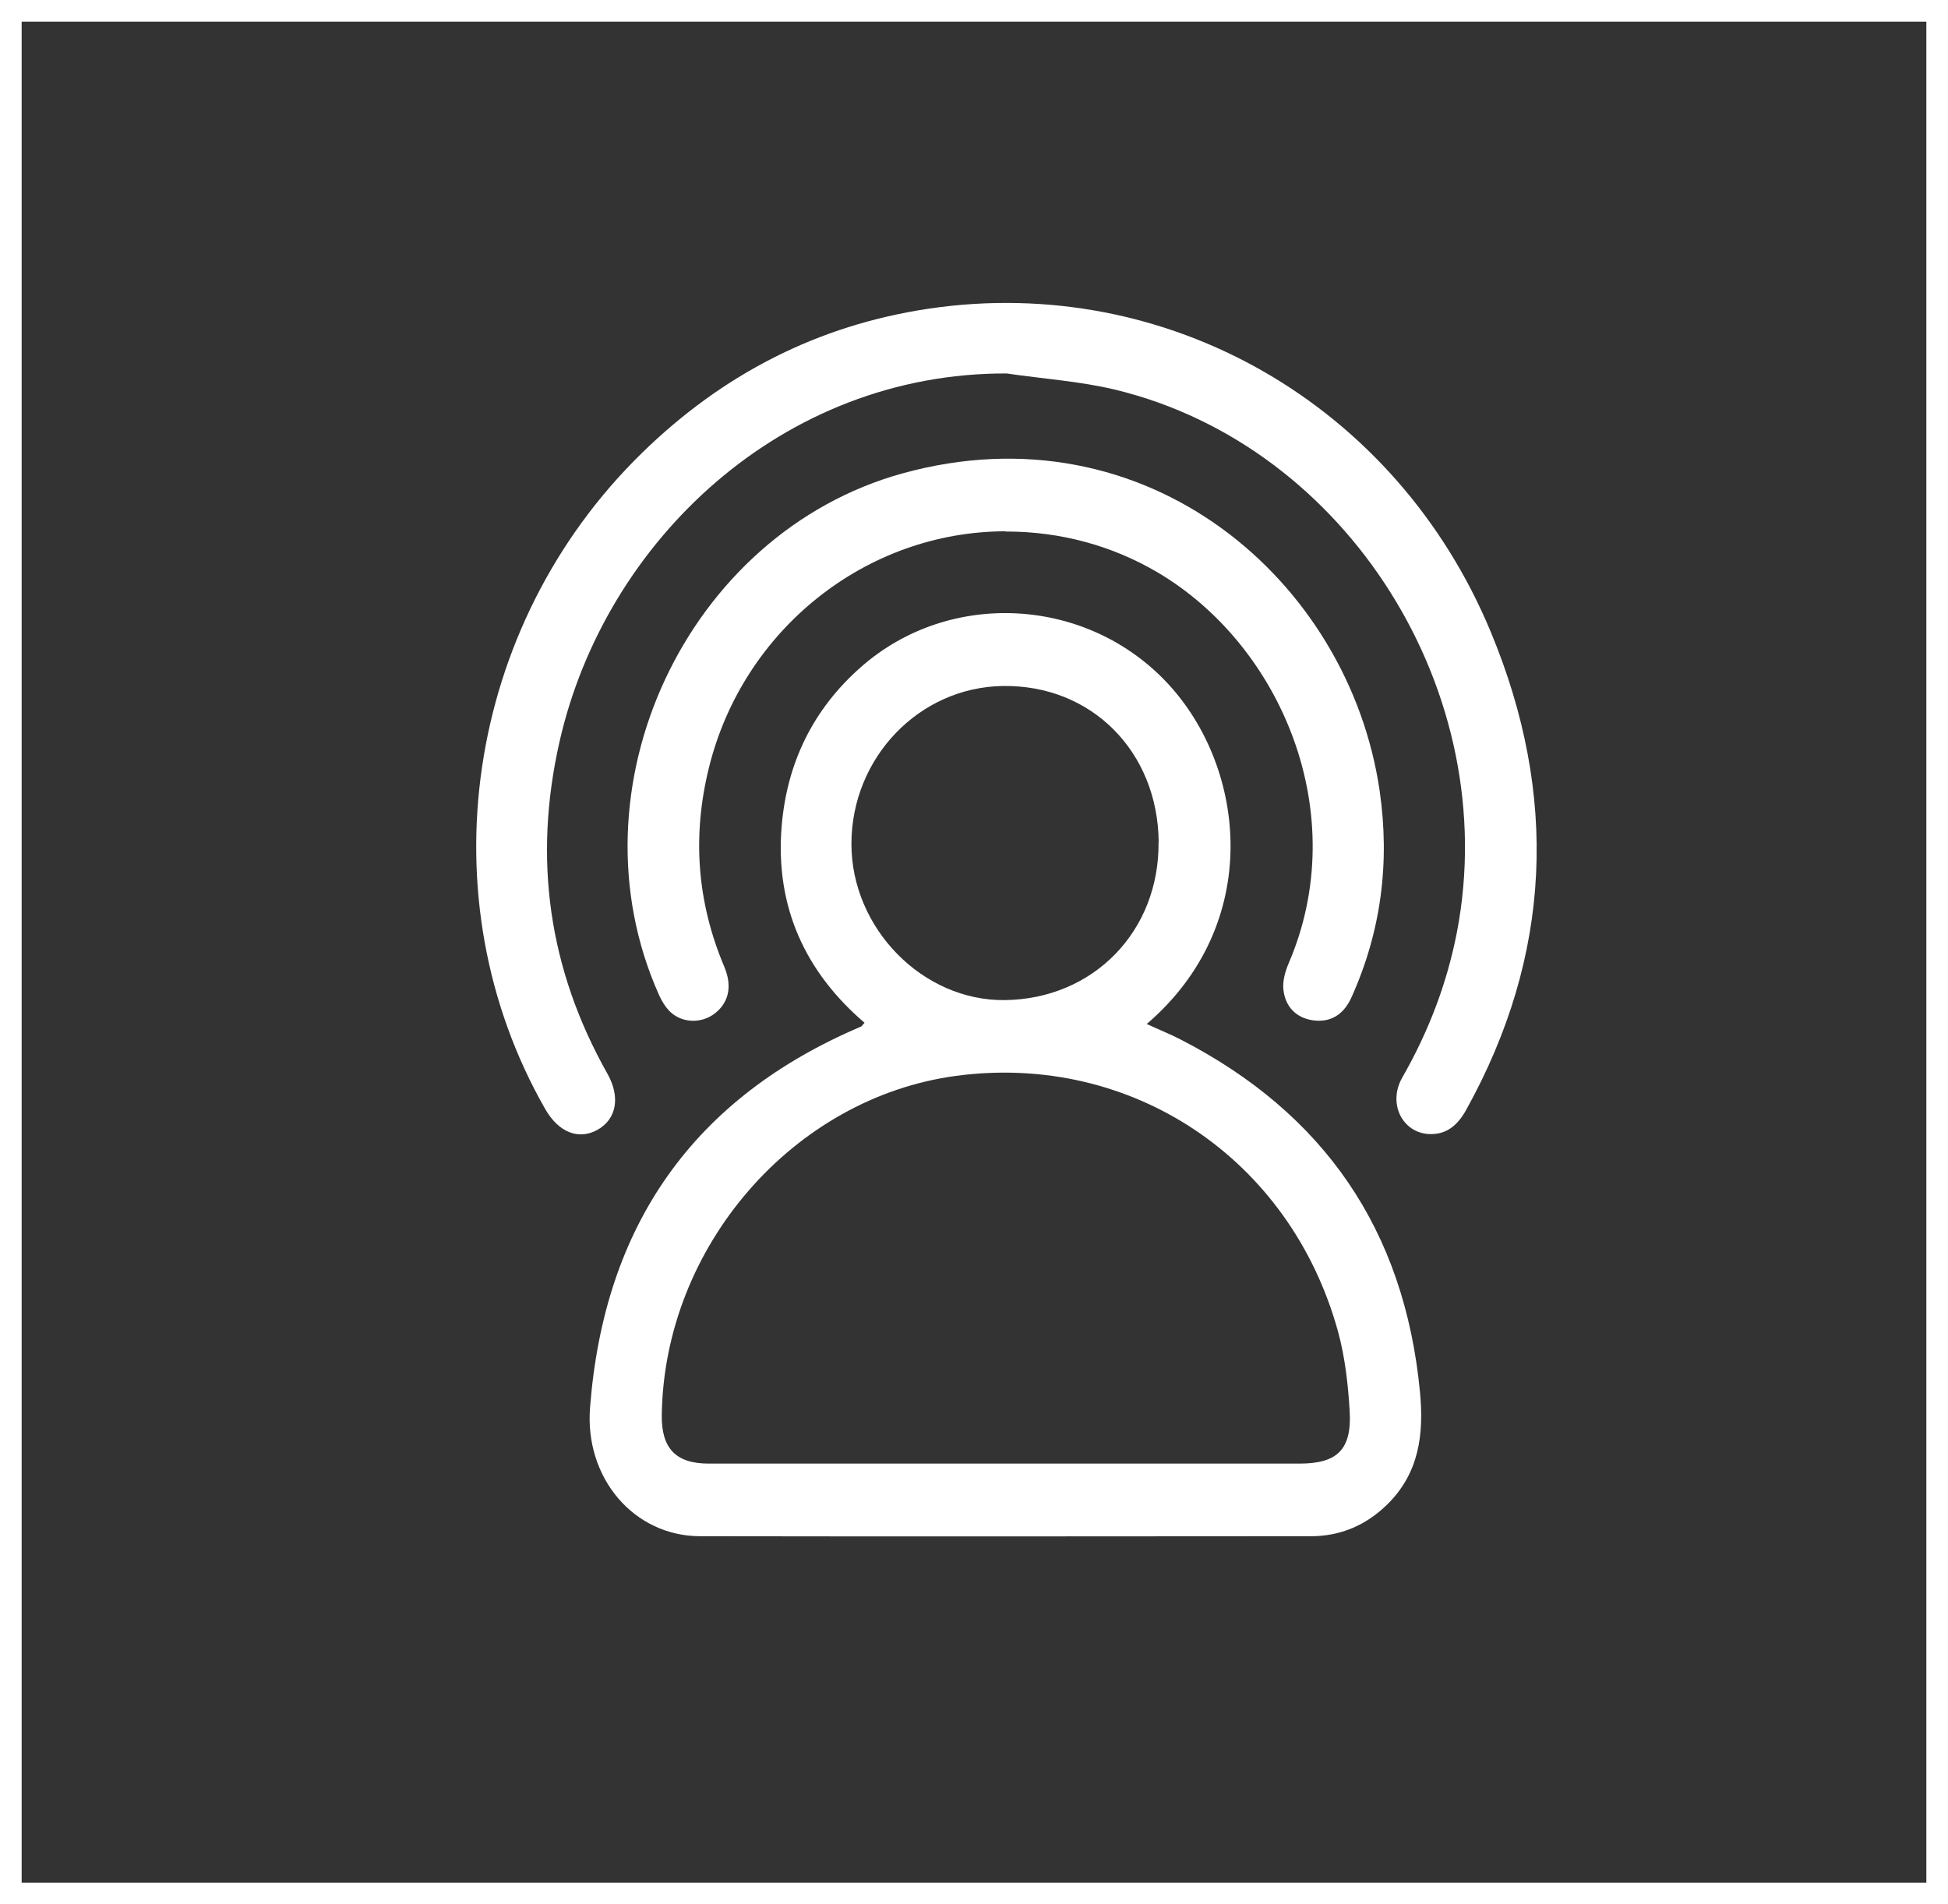
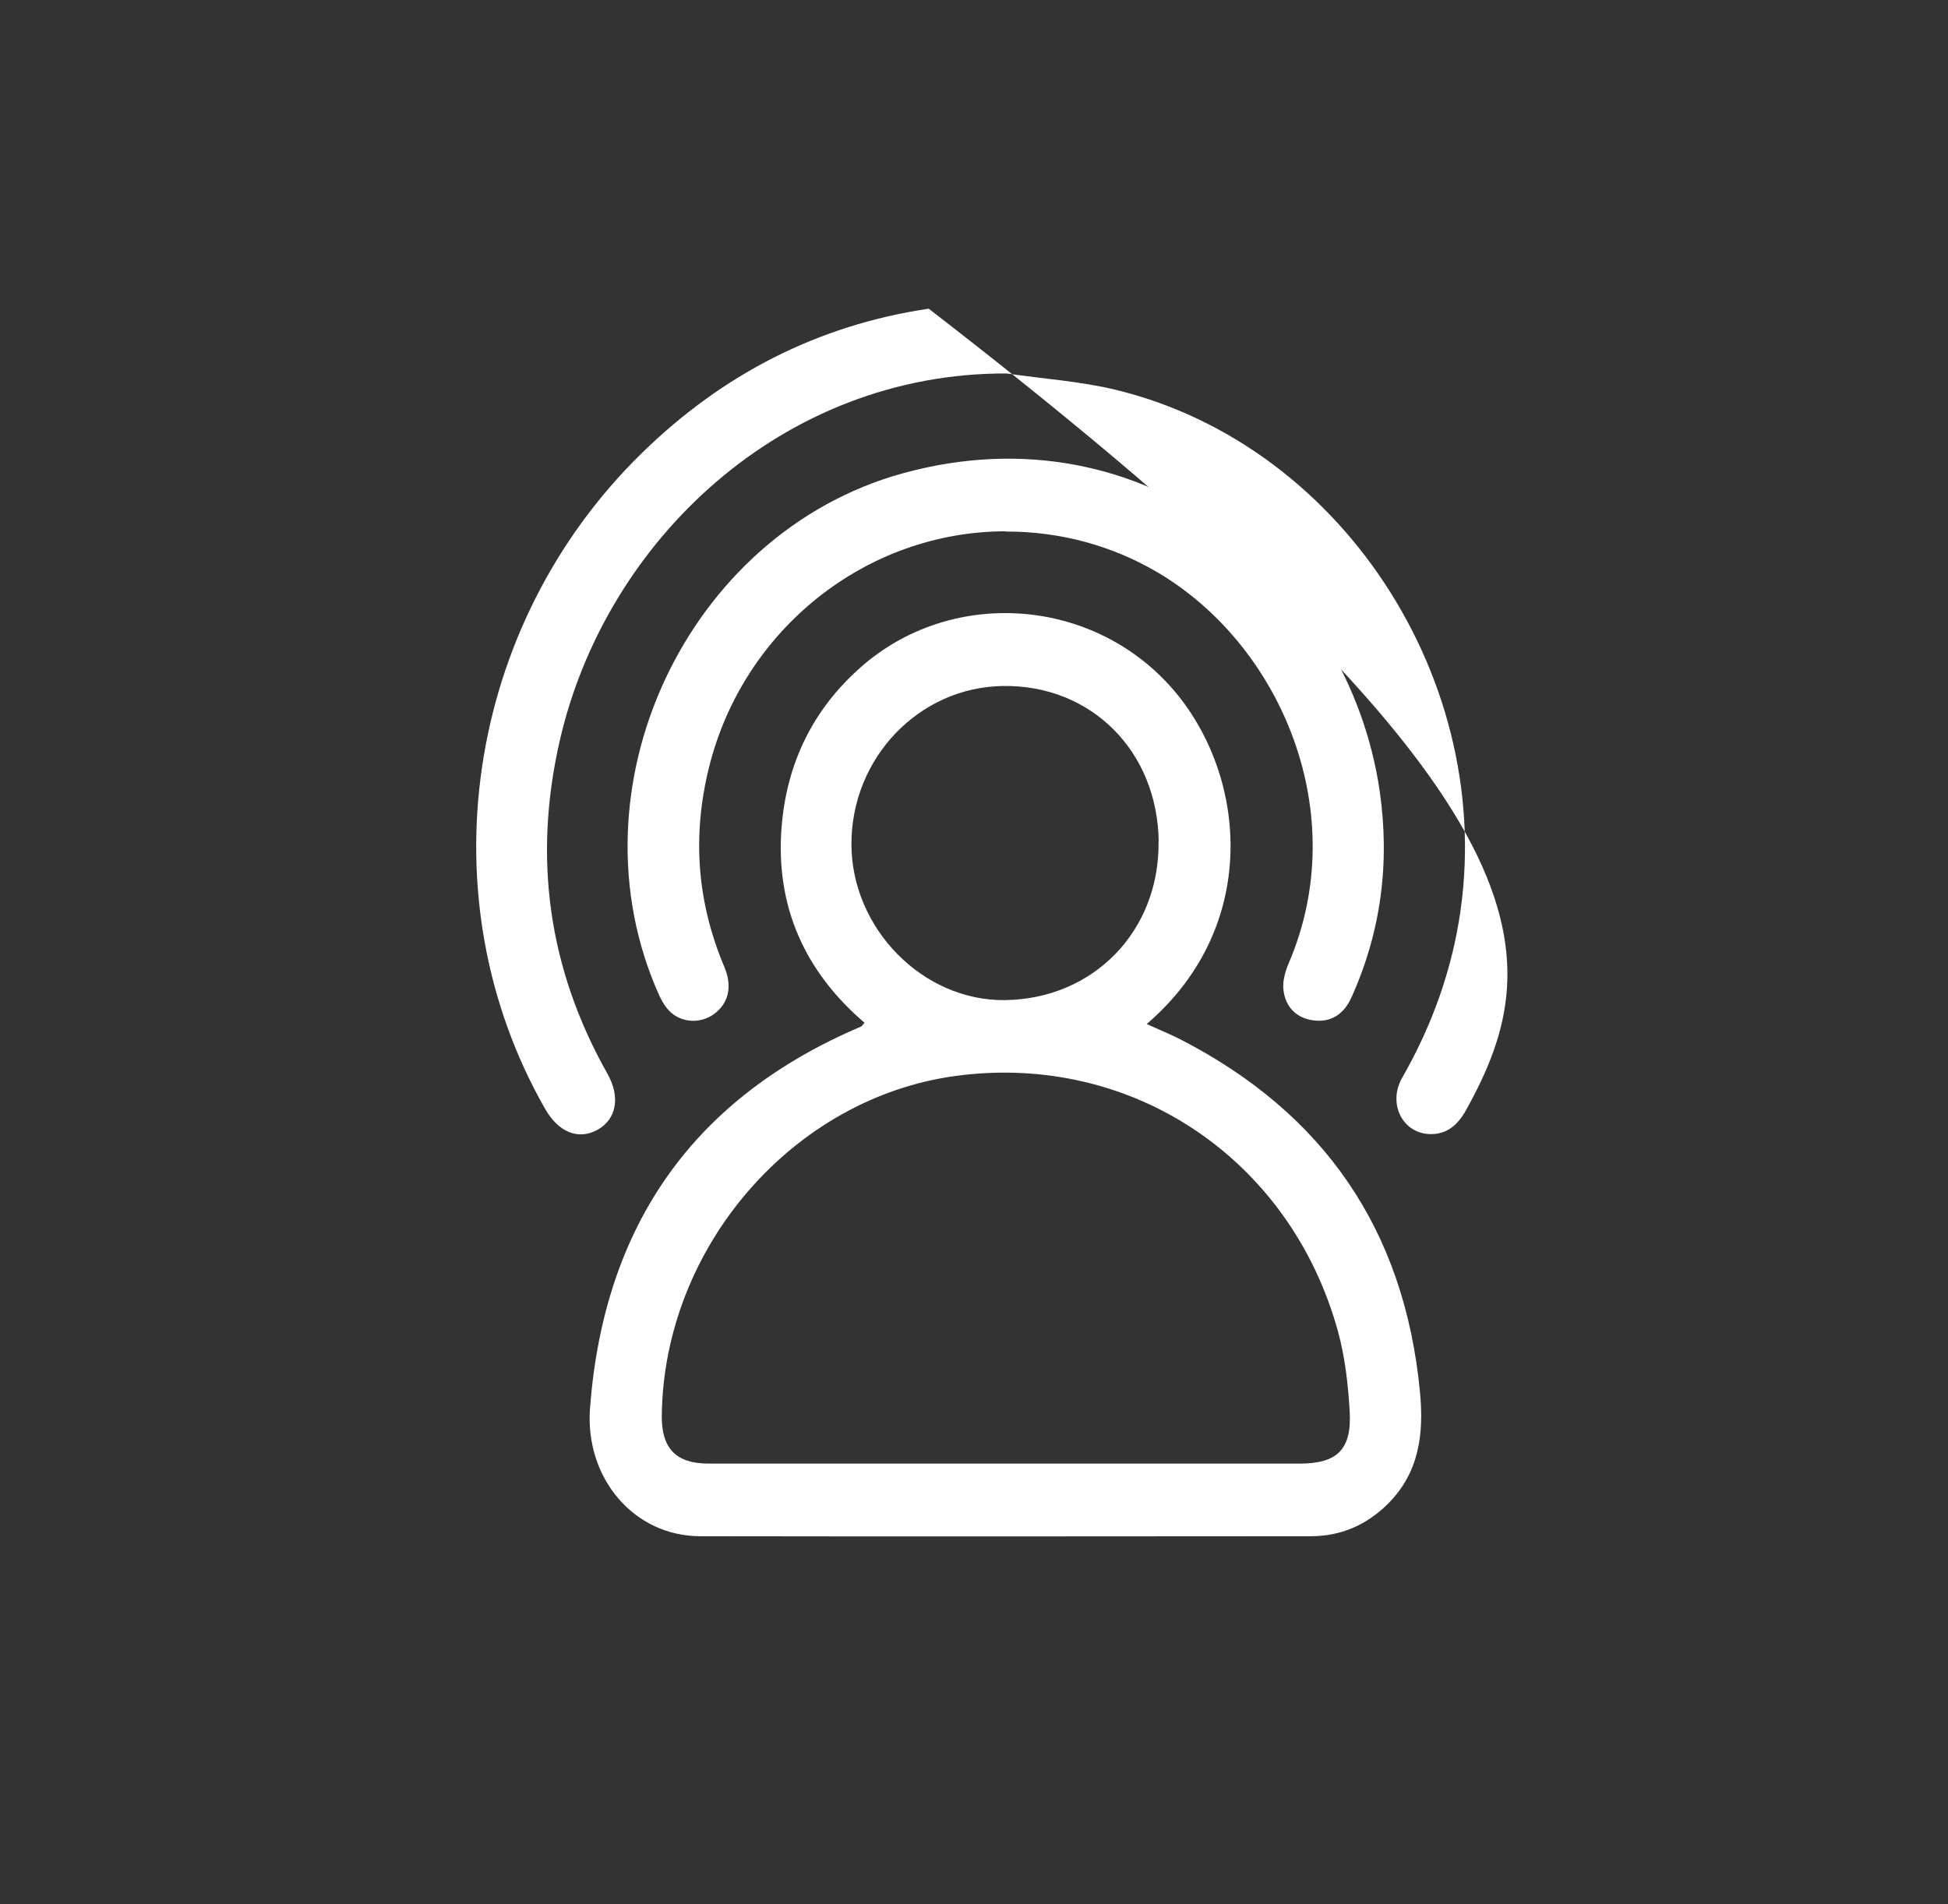
<svg xmlns="http://www.w3.org/2000/svg" width="90" height="88" viewBox="0 0 90 88" fill="none">
  <rect x="0" y="0" width="90" height="88" fill="#333333" stroke="none" />
-   <rect x="0.5" y="0.5" width="89" height="87" stroke="white" />
  <g clip-path="url(#clip0_2006_22)">
    <path d="M39.941 47.261C37.185 44.899 35.818 41.888 36.111 38.21C36.349 35.262 37.563 32.768 39.789 30.814C43.873 27.223 50.217 27.568 53.951 31.584C57.589 35.492 58.374 42.698 52.98 47.319C53.527 47.571 54.058 47.784 54.561 48.043C61.142 51.433 64.888 56.806 65.605 64.328C65.792 66.288 65.56 68.069 64.108 69.506C63.125 70.477 61.939 70.989 60.566 70.989C51.16 70.994 41.755 71.006 32.349 70.989C29.276 70.983 27.016 68.293 27.259 65.07C27.903 56.593 32.067 50.715 39.778 47.439C39.823 47.422 39.845 47.365 39.941 47.267V47.261ZM46.472 67.633C50.997 67.633 55.516 67.633 60.041 67.633C61.781 67.633 62.459 66.989 62.357 65.208C62.283 63.972 62.142 62.708 61.815 61.518C59.606 53.519 52.268 48.635 44.178 49.715C36.654 50.721 30.683 57.605 30.575 65.386C30.553 66.931 31.225 67.633 32.745 67.633C37.32 67.633 41.902 67.633 46.477 67.633H46.472ZM53.533 38.906C53.488 34.716 50.42 31.642 46.342 31.7C42.467 31.751 39.337 35.015 39.337 38.998C39.337 42.905 42.636 46.261 46.427 46.215C50.522 46.163 53.573 43.026 53.527 38.9L53.533 38.906Z" fill="white" />
-     <path d="M46.511 17.258C36.157 17.218 27.96 24.993 25.853 34.263C24.621 39.681 25.344 44.79 28.061 49.611C28.677 50.703 28.479 51.721 27.604 52.209C26.728 52.697 25.802 52.324 25.186 51.243C19.627 41.509 21.491 28.918 29.643 20.948C33.383 17.287 37.789 15.029 42.907 14.264C53.94 12.627 64.515 18.684 68.882 29.217C72 36.733 71.712 44.129 67.735 51.295C67.345 51.996 66.825 52.45 66.006 52.404C64.769 52.33 64.114 50.968 64.786 49.795C65.989 47.692 66.848 45.468 67.311 43.078C69.435 32.044 62.267 20.609 51.539 18.011C49.895 17.615 48.189 17.506 46.511 17.258Z" fill="white" />
+     <path d="M46.511 17.258C36.157 17.218 27.96 24.993 25.853 34.263C24.621 39.681 25.344 44.79 28.061 49.611C28.677 50.703 28.479 51.721 27.604 52.209C26.728 52.697 25.802 52.324 25.186 51.243C19.627 41.509 21.491 28.918 29.643 20.948C33.383 17.287 37.789 15.029 42.907 14.264C72 36.733 71.712 44.129 67.735 51.295C67.345 51.996 66.825 52.45 66.006 52.404C64.769 52.33 64.114 50.968 64.786 49.795C65.989 47.692 66.848 45.468 67.311 43.078C69.435 32.044 62.267 20.609 51.539 18.011C49.895 17.615 48.189 17.506 46.511 17.258Z" fill="white" />
    <path d="M46.455 24.551C40.004 24.562 34.332 29.096 32.756 35.463C31.971 38.636 32.202 41.693 33.468 44.687C33.857 45.612 33.648 46.388 32.965 46.876C32.36 47.301 31.502 47.273 30.959 46.75C30.745 46.543 30.575 46.261 30.451 45.985C26.175 36.446 31.733 24.637 41.687 21.878C52.98 18.752 62.323 26.832 63.741 36.538C64.221 39.854 63.814 43.032 62.442 46.083C62.091 46.864 61.493 47.273 60.64 47.146C59.86 47.025 59.38 46.502 59.295 45.732C59.25 45.336 59.38 44.888 59.538 44.514C62.498 37.63 59.216 29.832 53.477 26.447C51.409 25.229 49.014 24.556 46.455 24.562V24.551Z" fill="white" />
  </g>
  <defs>
    <clipPath id="clip0_2006_22">
      <rect width="49" height="57" fill="white" transform="translate(22 14)" />
    </clipPath>
  </defs>
</svg>